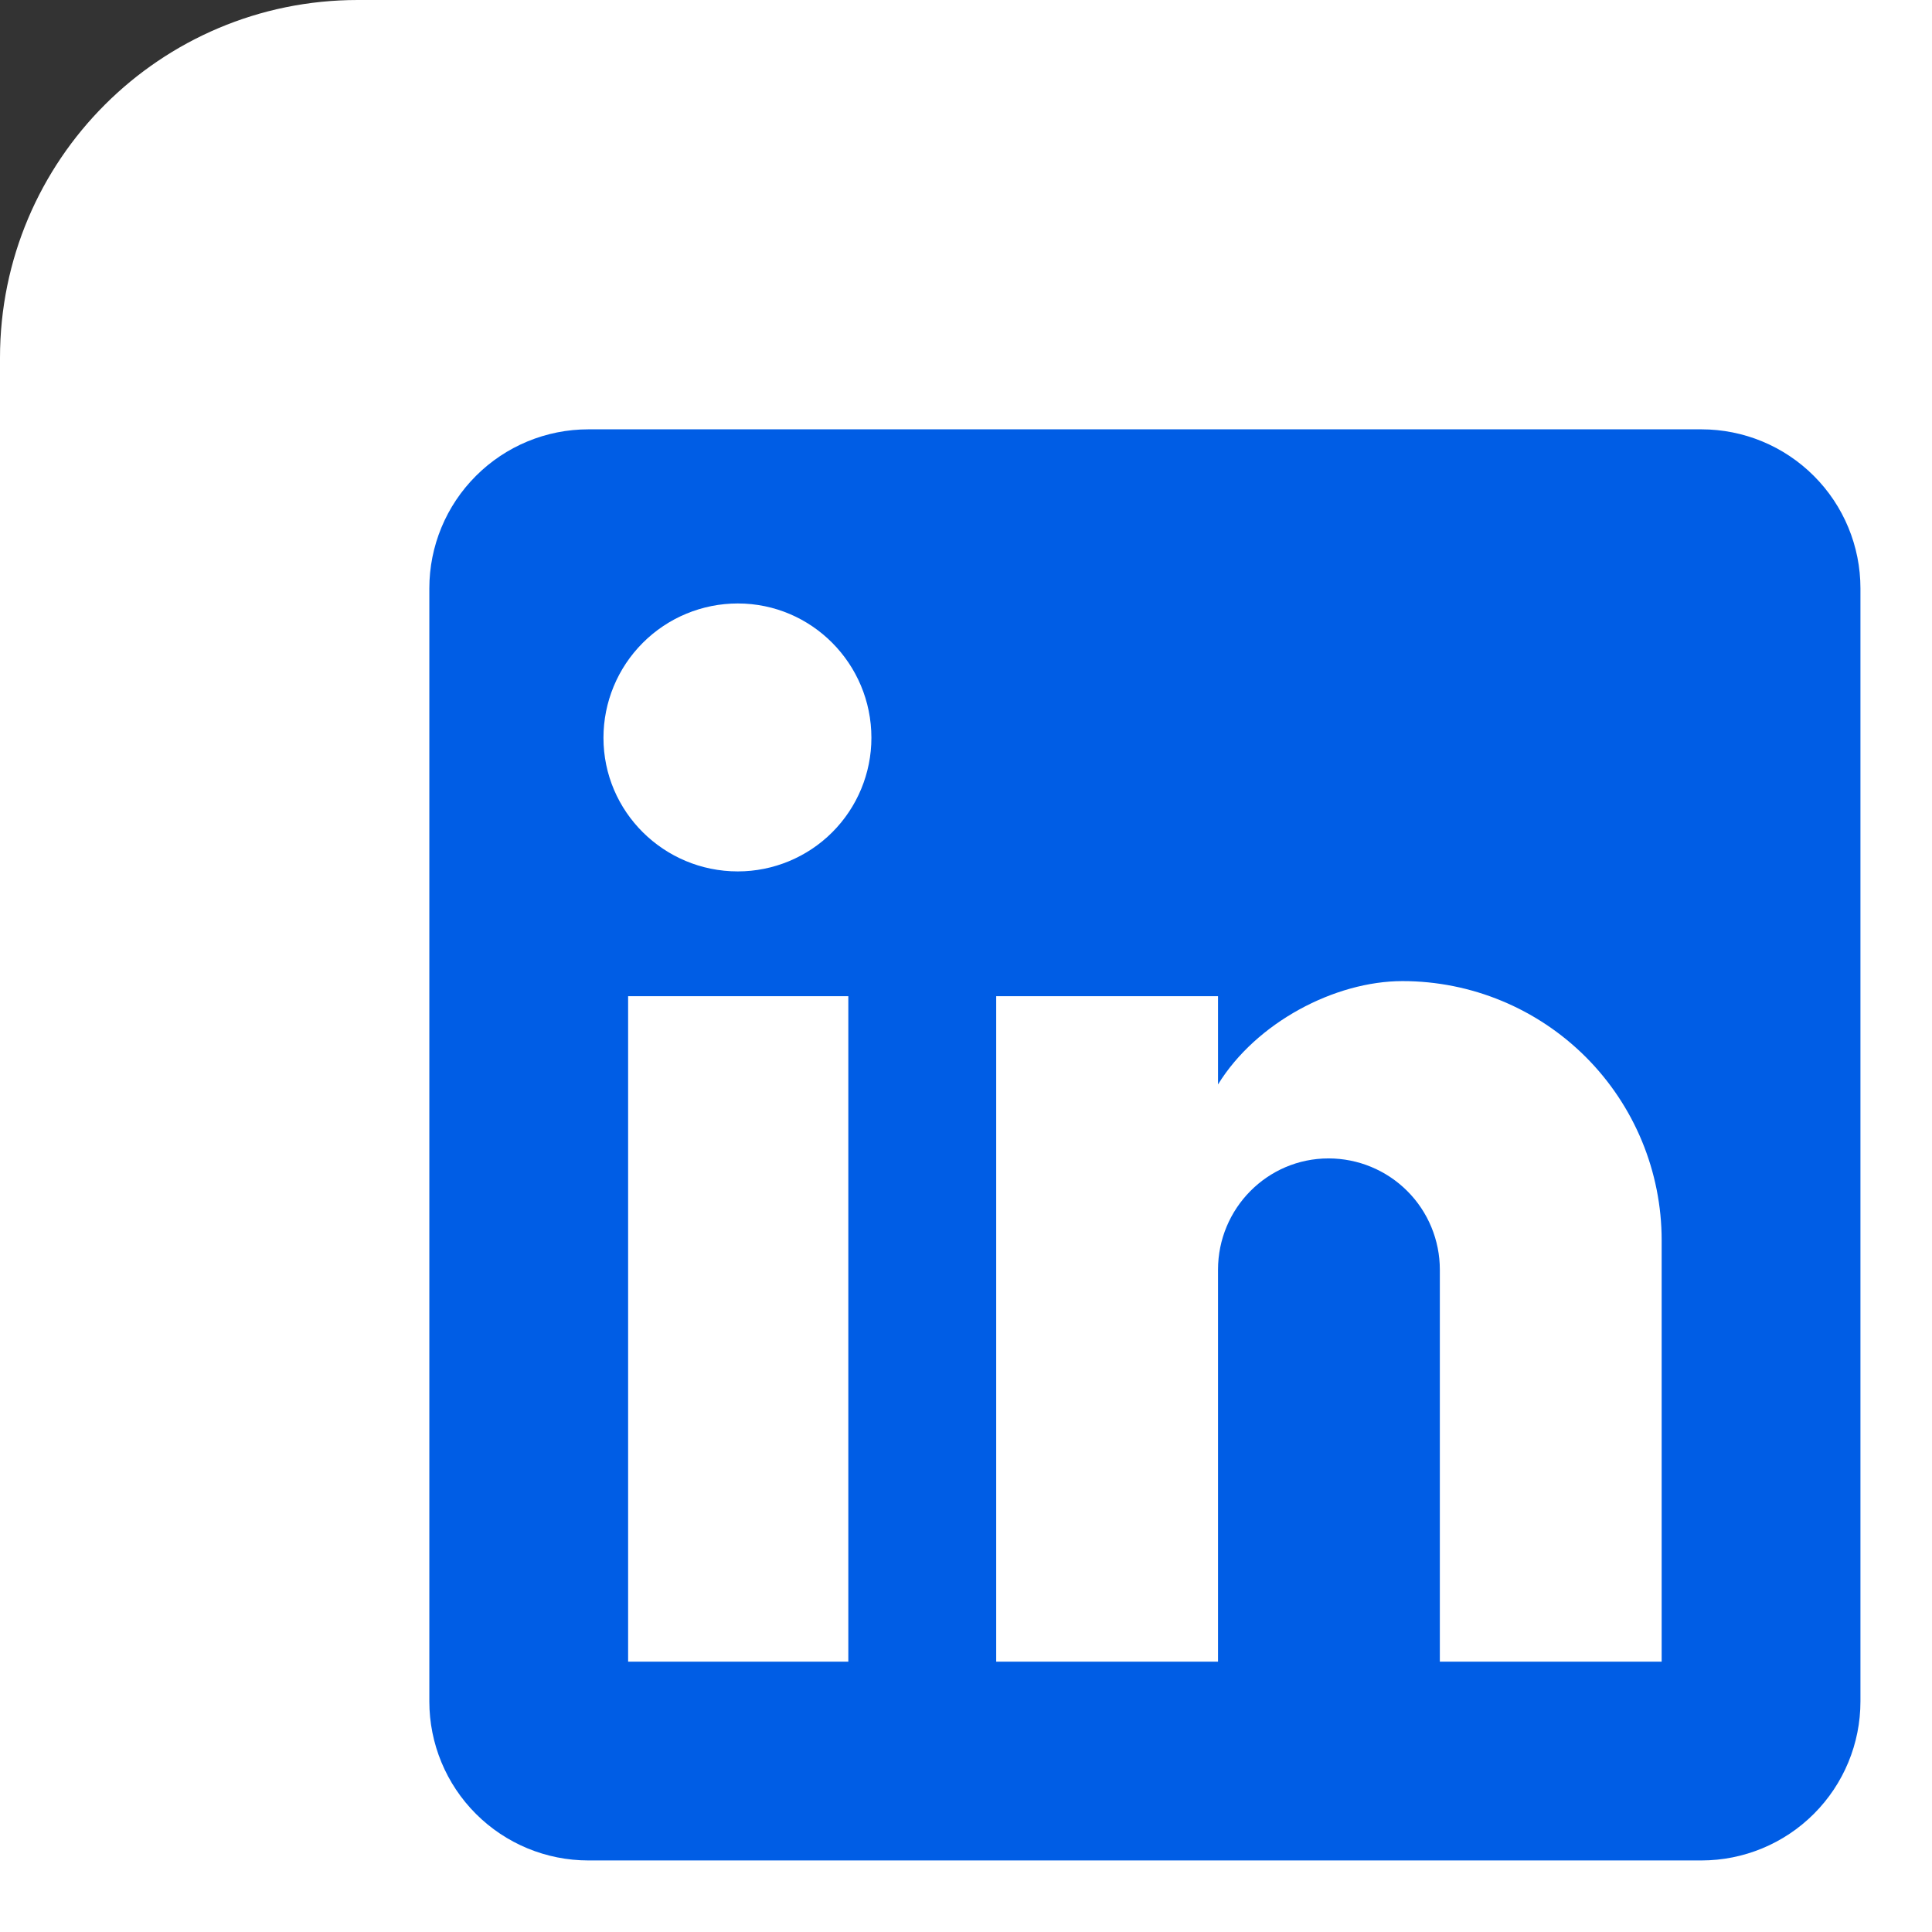
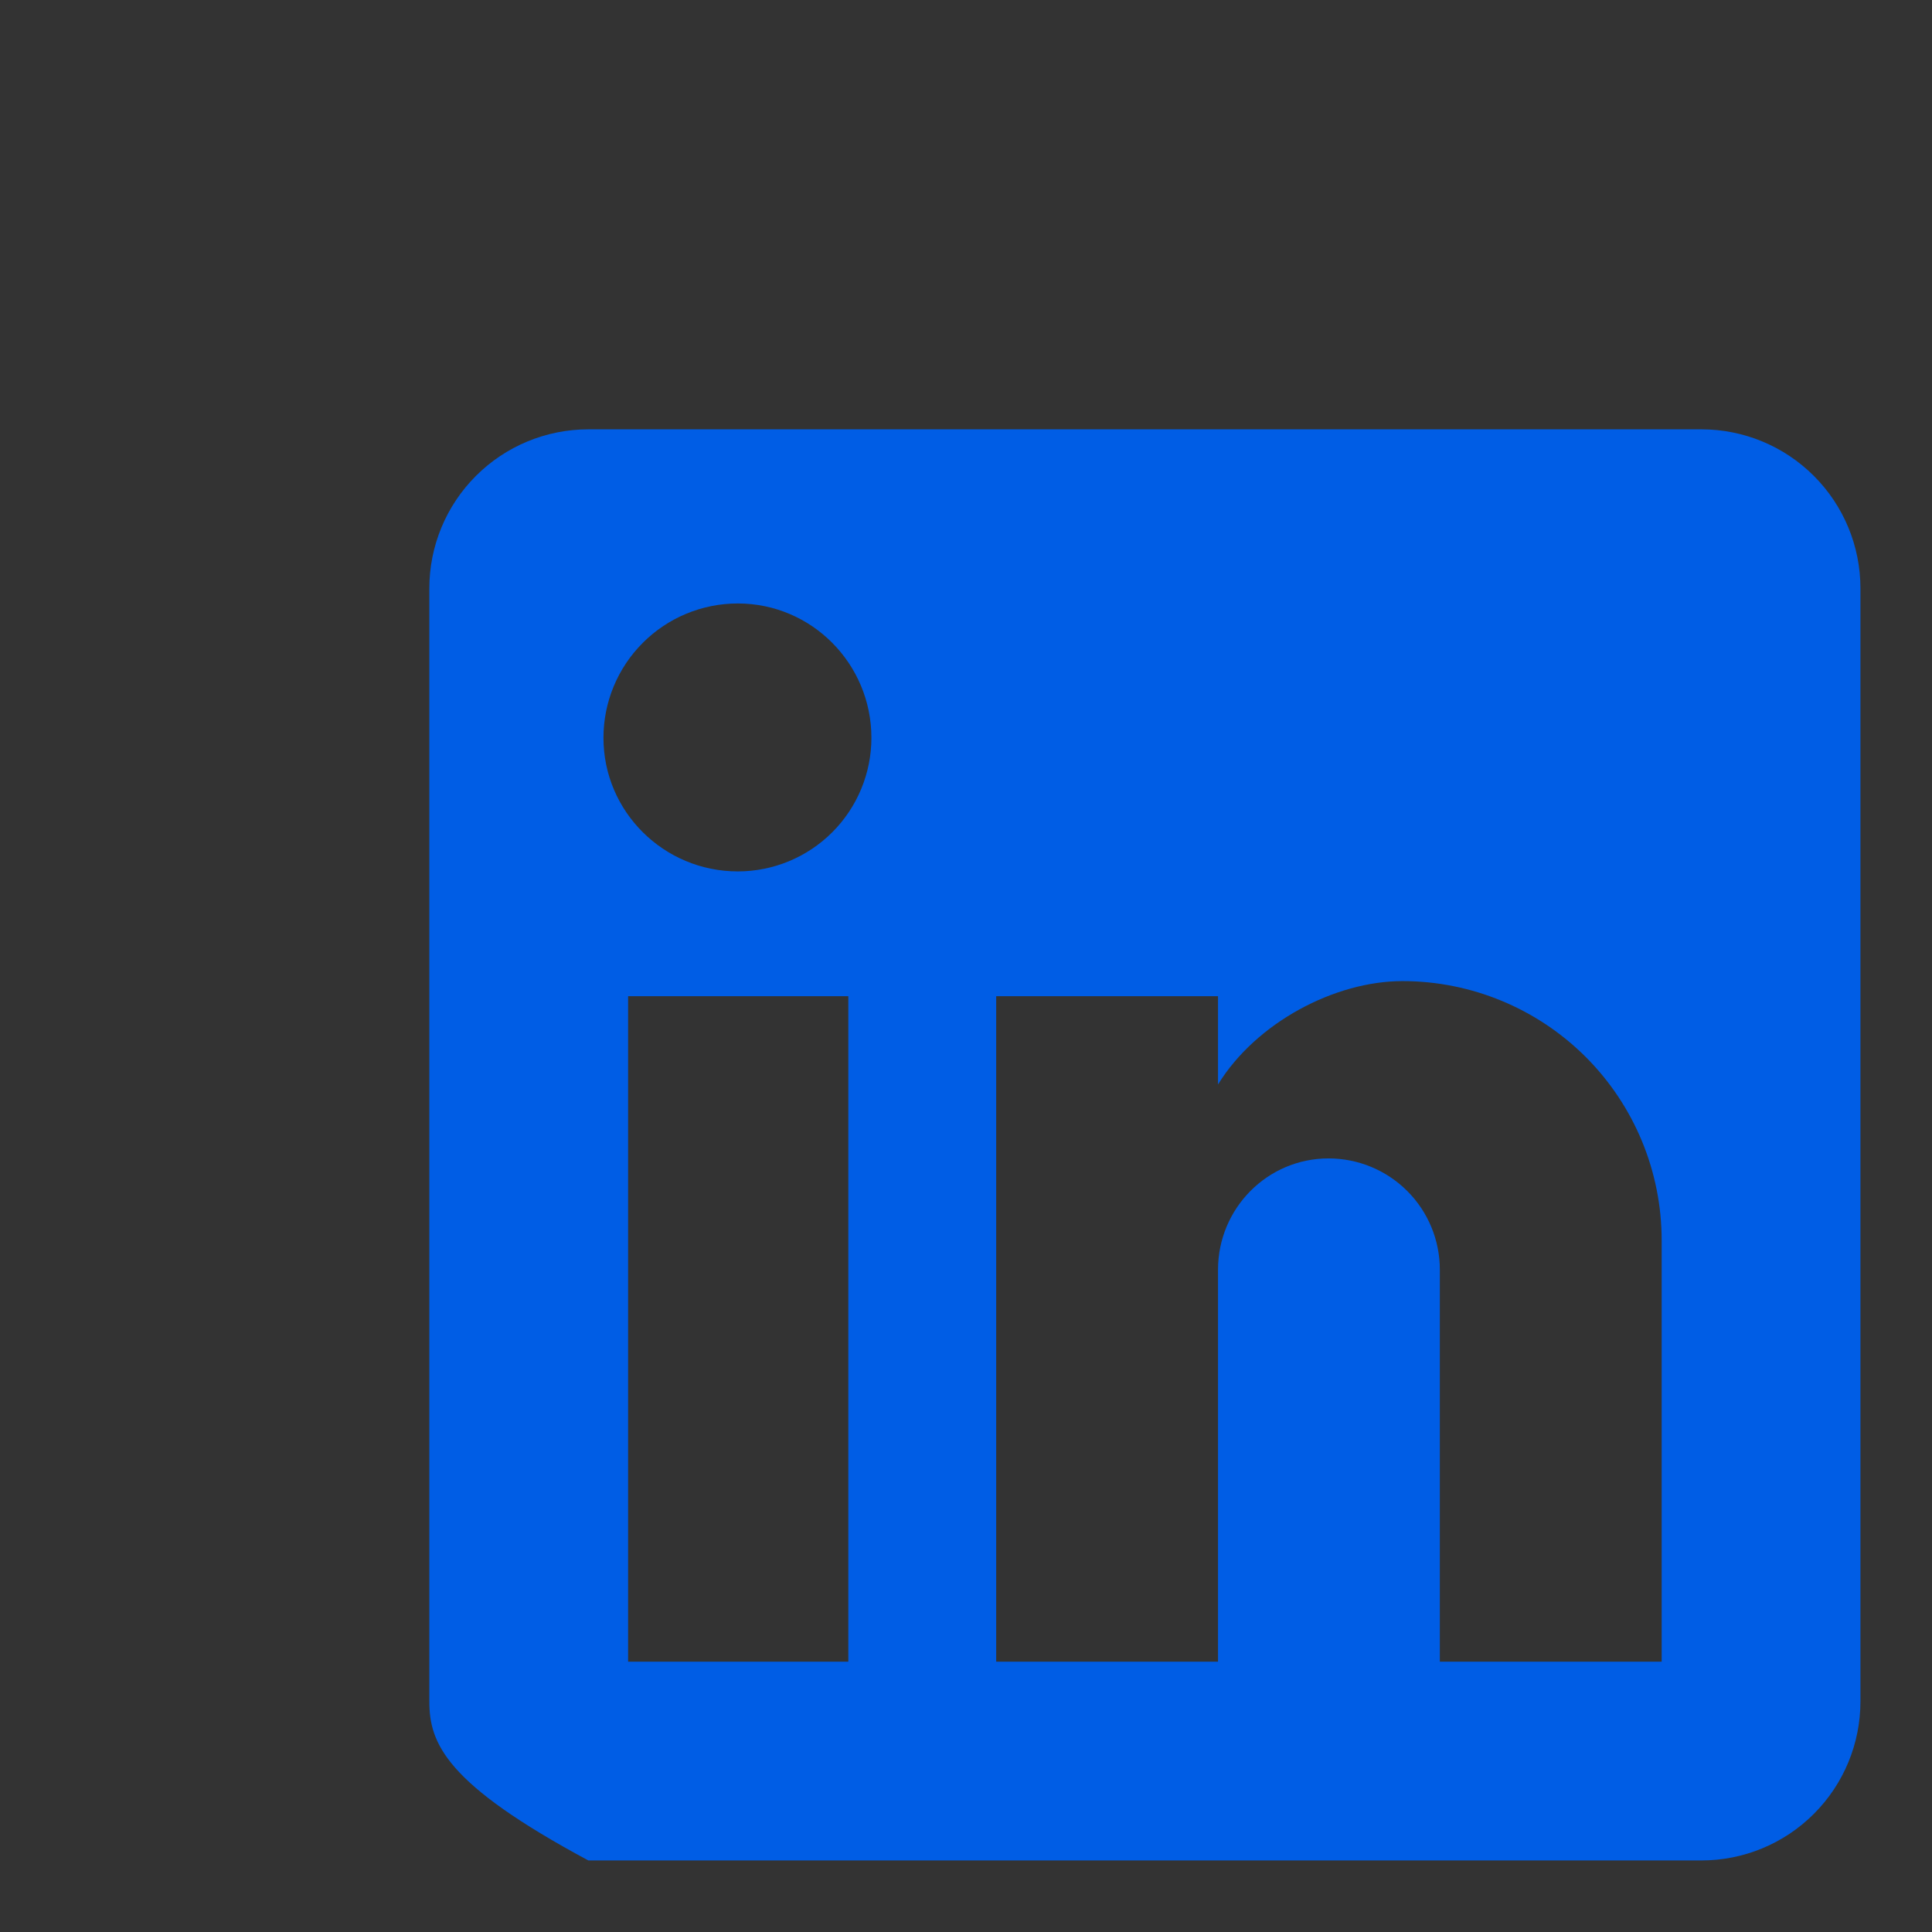
<svg xmlns="http://www.w3.org/2000/svg" width="54" height="54" viewBox="0 0 54 54" fill="none">
  <rect x="0" y="0" width="54" height="54" fill="#333333" stroke="none" />
-   <path d="M0 10C0 4.477 4.477 0 10 0H54V54H0V10Z" fill="white" />
-   <path d="M47.556 12C48.734 12 49.865 12.468 50.698 13.302C51.532 14.135 52 15.266 52 16.444V47.556C52 48.734 51.532 49.865 50.698 50.698C49.865 51.532 48.734 52 47.556 52H16.444C15.266 52 14.135 51.532 13.302 50.698C12.468 49.865 12 48.734 12 47.556V16.444C12 15.266 12.468 14.135 13.302 13.302C14.135 12.468 15.266 12 16.444 12H47.556ZM46.444 46.444V34.667C46.444 32.745 45.681 30.903 44.323 29.544C42.964 28.186 41.121 27.422 39.2 27.422C37.311 27.422 35.111 28.578 34.044 30.311V27.844H27.844V46.444H34.044V35.489C34.044 33.778 35.422 32.378 37.133 32.378C37.959 32.378 38.75 32.706 39.333 33.289C39.917 33.872 40.244 34.664 40.244 35.489V46.444H46.444ZM20.622 24.356C21.612 24.356 22.562 23.962 23.262 23.262C23.962 22.562 24.356 21.612 24.356 20.622C24.356 18.556 22.689 16.867 20.622 16.867C19.626 16.867 18.671 17.262 17.967 17.967C17.262 18.671 16.867 19.626 16.867 20.622C16.867 22.689 18.556 24.356 20.622 24.356ZM23.711 46.444V27.844H17.556V46.444H23.711Z" fill="#005DE5" />
+   <path d="M47.556 12C48.734 12 49.865 12.468 50.698 13.302C51.532 14.135 52 15.266 52 16.444V47.556C52 48.734 51.532 49.865 50.698 50.698C49.865 51.532 48.734 52 47.556 52H16.444C12.468 49.865 12 48.734 12 47.556V16.444C12 15.266 12.468 14.135 13.302 13.302C14.135 12.468 15.266 12 16.444 12H47.556ZM46.444 46.444V34.667C46.444 32.745 45.681 30.903 44.323 29.544C42.964 28.186 41.121 27.422 39.2 27.422C37.311 27.422 35.111 28.578 34.044 30.311V27.844H27.844V46.444H34.044V35.489C34.044 33.778 35.422 32.378 37.133 32.378C37.959 32.378 38.75 32.706 39.333 33.289C39.917 33.872 40.244 34.664 40.244 35.489V46.444H46.444ZM20.622 24.356C21.612 24.356 22.562 23.962 23.262 23.262C23.962 22.562 24.356 21.612 24.356 20.622C24.356 18.556 22.689 16.867 20.622 16.867C19.626 16.867 18.671 17.262 17.967 17.967C17.262 18.671 16.867 19.626 16.867 20.622C16.867 22.689 18.556 24.356 20.622 24.356ZM23.711 46.444V27.844H17.556V46.444H23.711Z" fill="#005DE5" />
</svg>